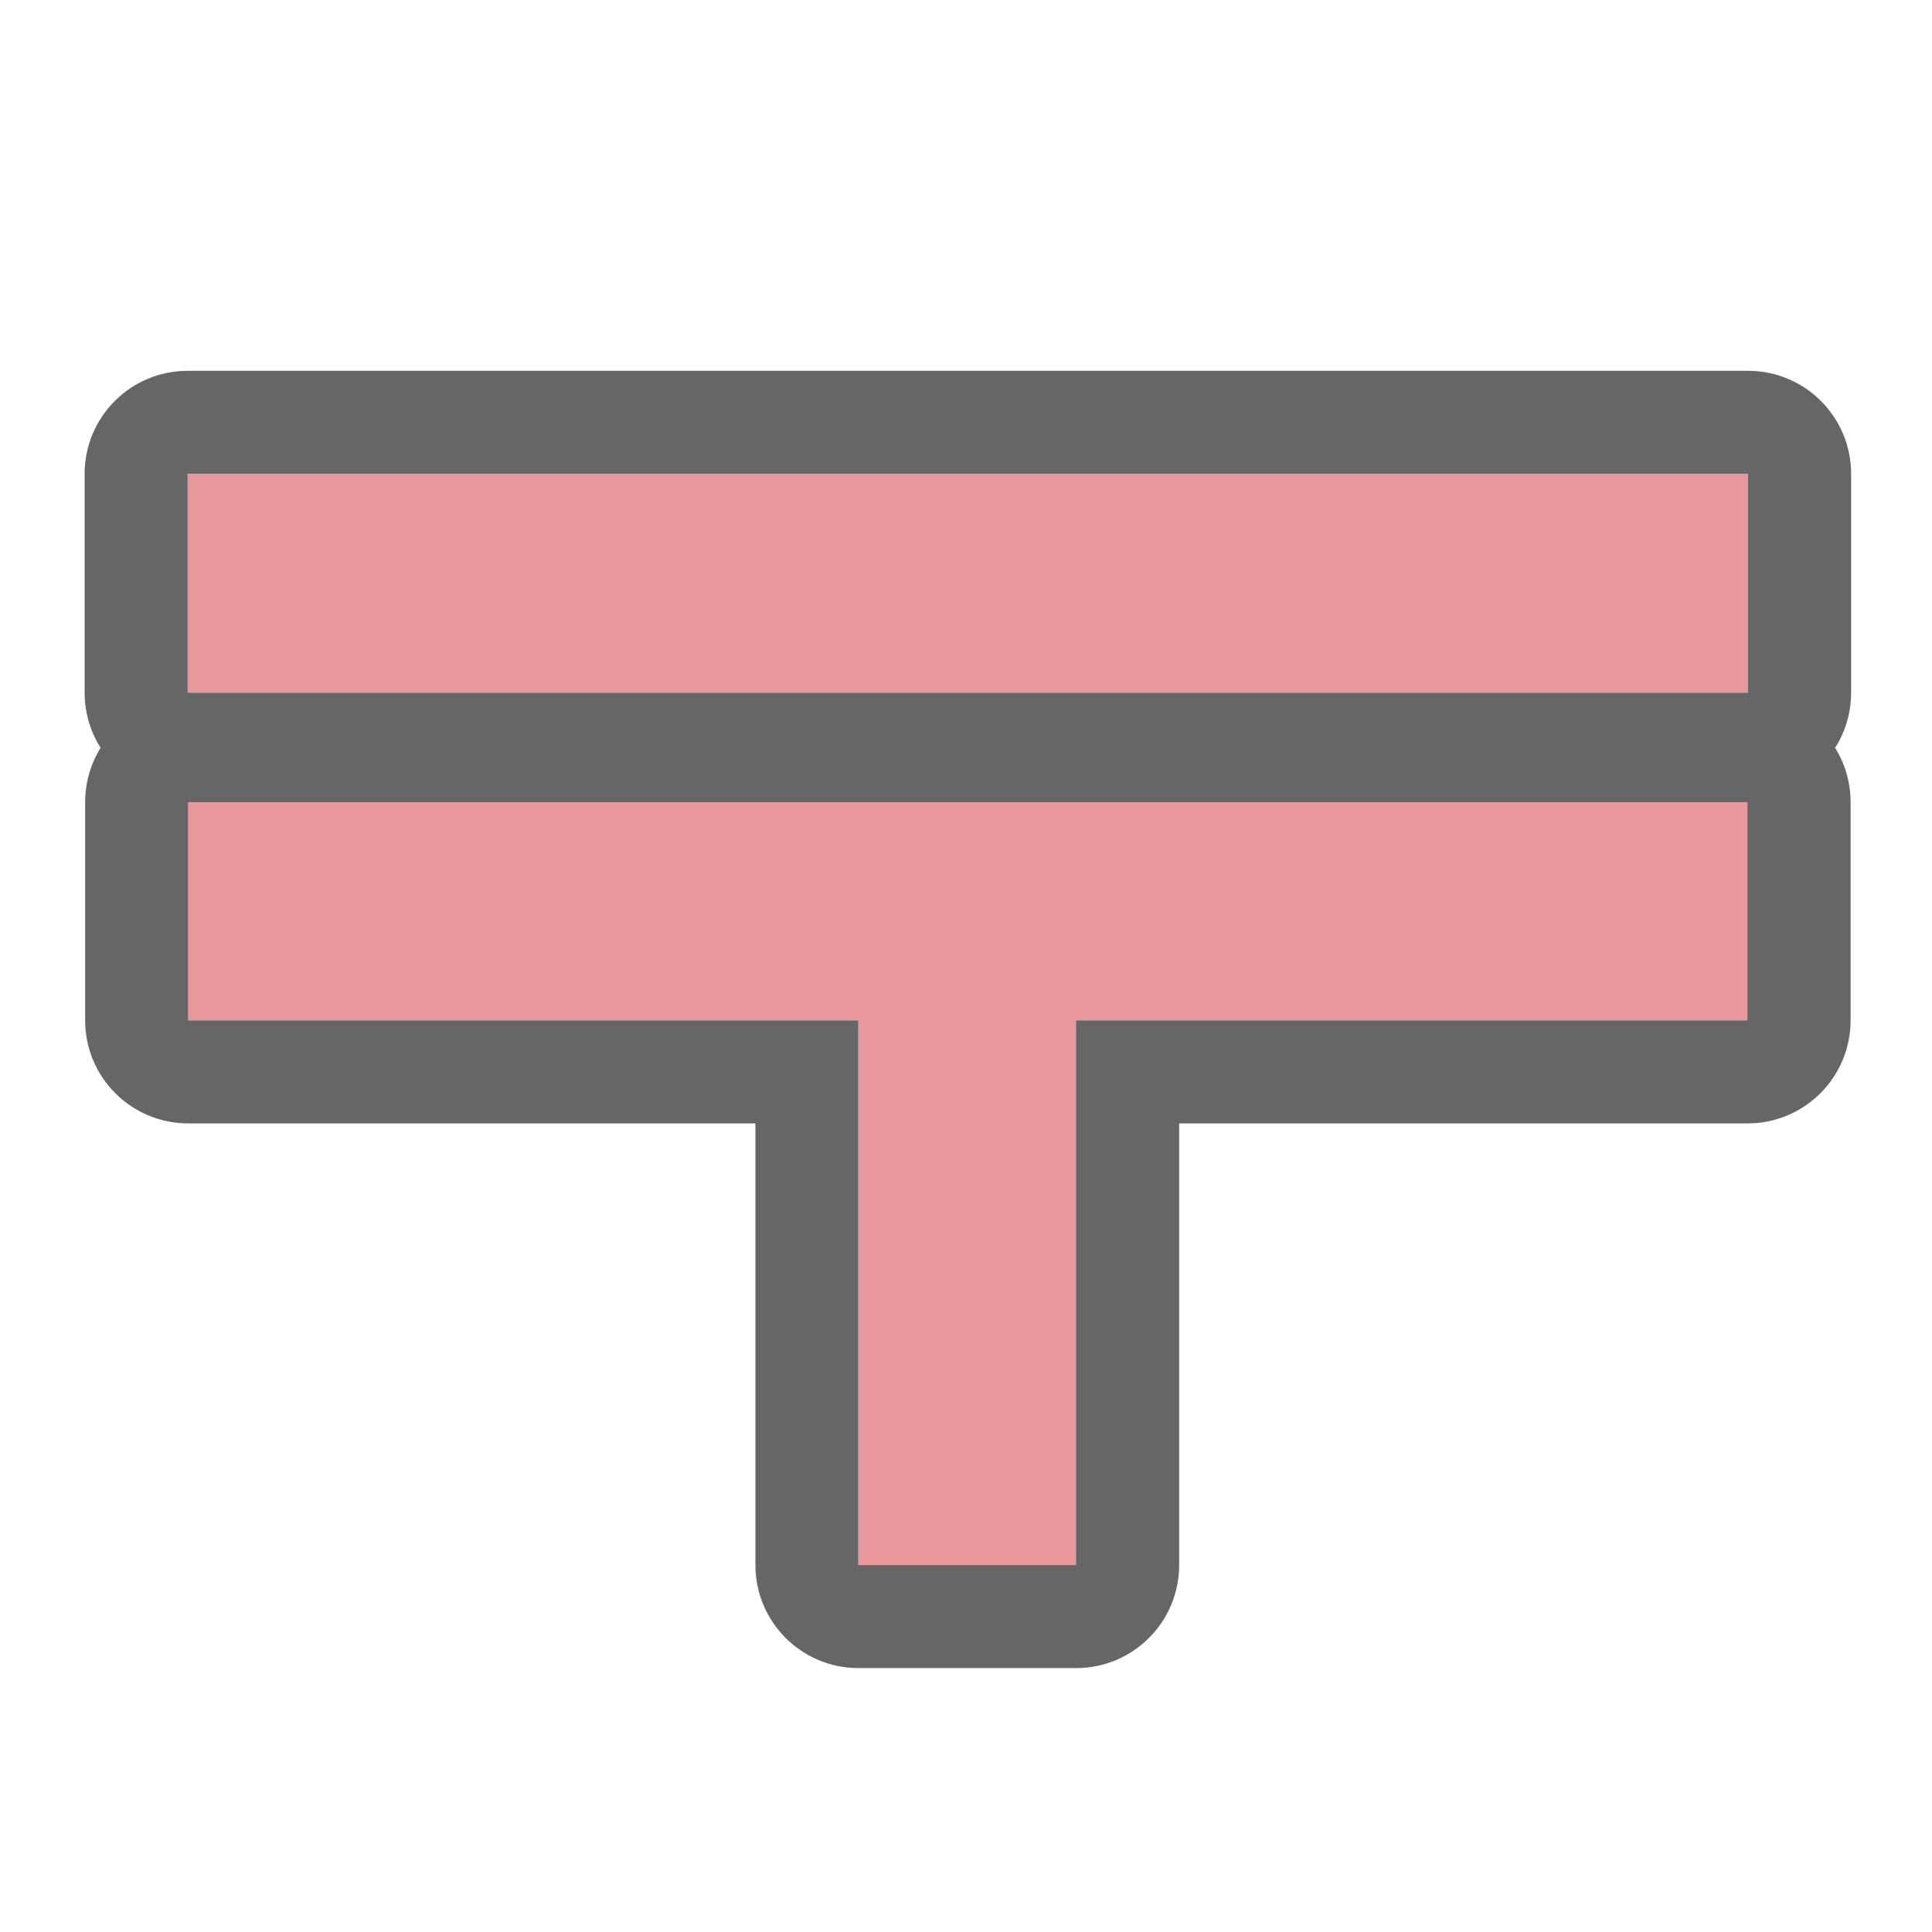
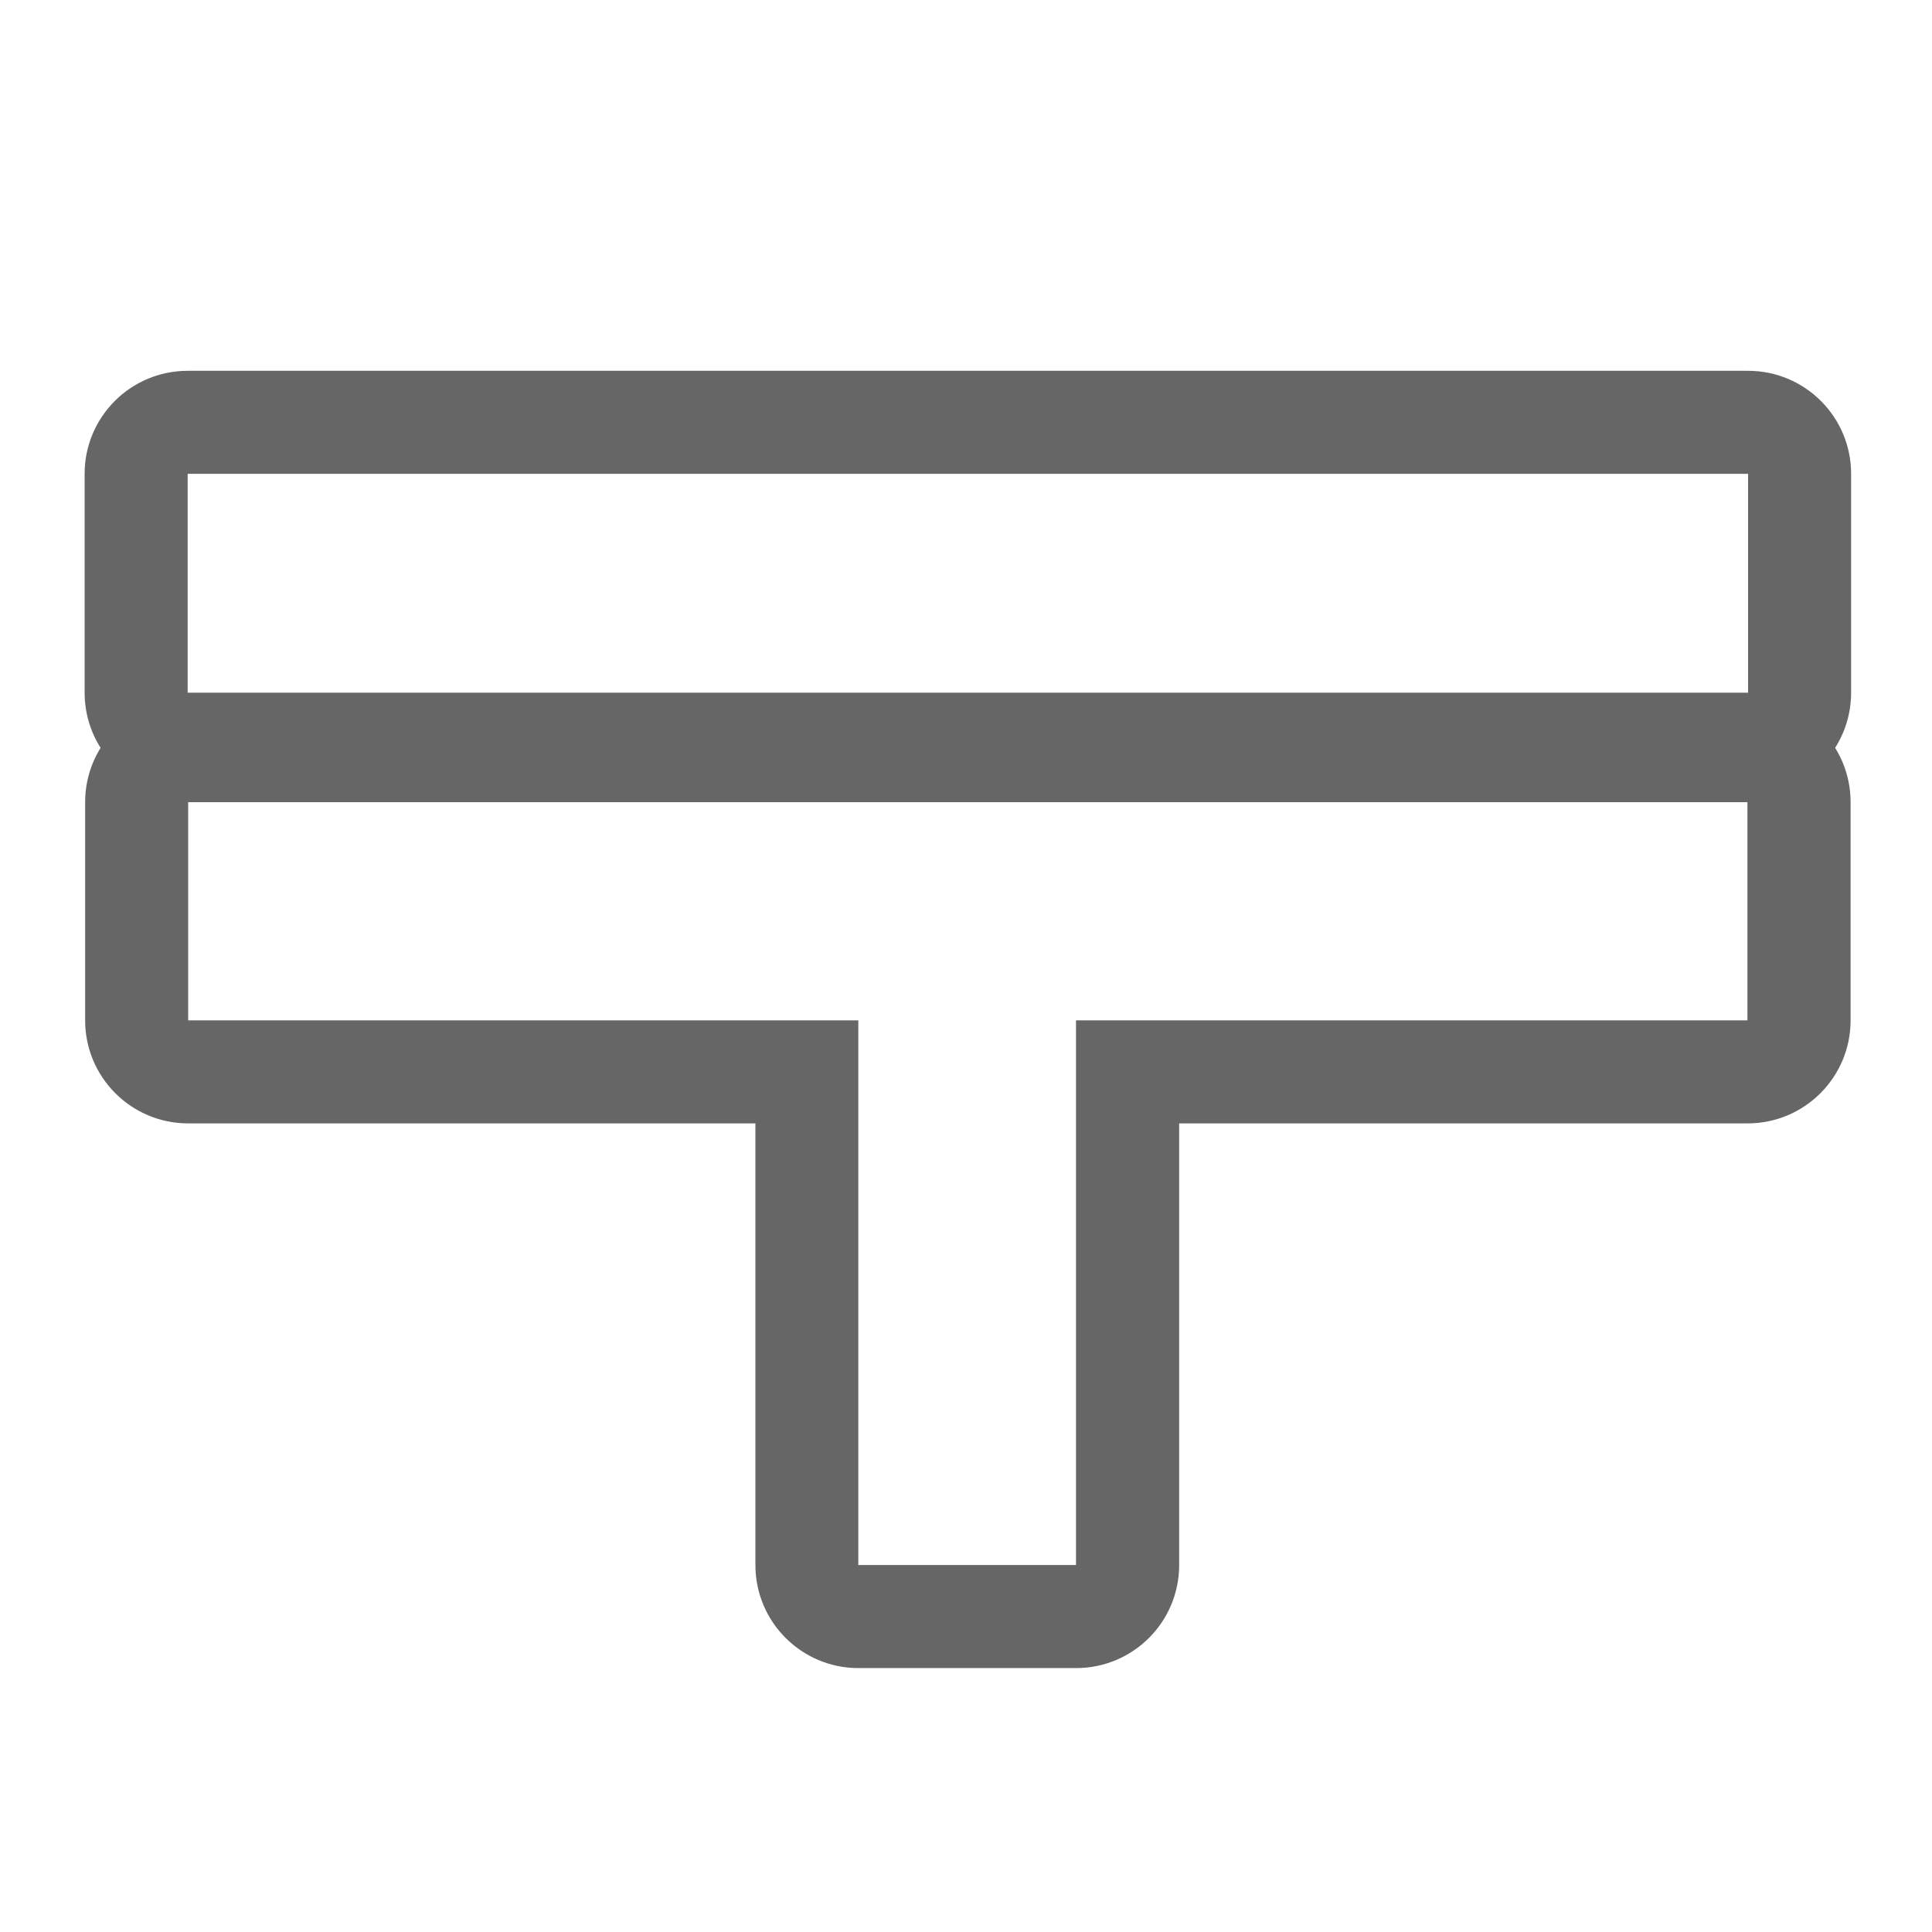
<svg xmlns="http://www.w3.org/2000/svg" id="_レイヤー_2" viewBox="0 0 150 150">
  <defs>
    <style>.cls-1{fill:none;}.cls-2{fill:#e8979a;}.cls-3{fill:#666;}</style>
  </defs>
  <g id="_アイコン">
    <rect class="cls-1" width="150" height="150" />
-     <rect id="_長方形_31807" class="cls-2" x="14.57" y="36.79" width="121.15" height="16.99" />
    <path id="_長方形_31807-2" class="cls-3" d="m135.72,36.79v16.99H14.57v-16.99h121.15m0-8H14.57c-4.42,0-8,3.58-8,8v16.99c0,4.42,3.58,8,8,8h121.15c4.42,0,8-3.58,8-8v-16.99c0-4.42-3.58-8-8-8h0Z" />
-     <path id="_パス_15959" class="cls-2" d="m135.67,62.28H14.61v16.94h52.04v42.29h16.9v-42.29h52.13v-16.94Z" />
    <path id="_パス_15959-2" class="cls-3" d="m135.67,62.28v16.94h-52.13v42.29h-16.9v-42.29H14.61v-16.94h121.06m0-8H14.61c-4.42,0-8,3.58-8,8v16.94c0,4.42,3.58,8,8,8h44.04v34.29c0,4.42,3.58,8,8,8h16.9c4.42,0,8-3.58,8-8v-34.29h44.13c4.42,0,8-3.58,8-8v-16.94c0-4.42-3.58-8-8-8h0Z" />
  </g>
</svg>